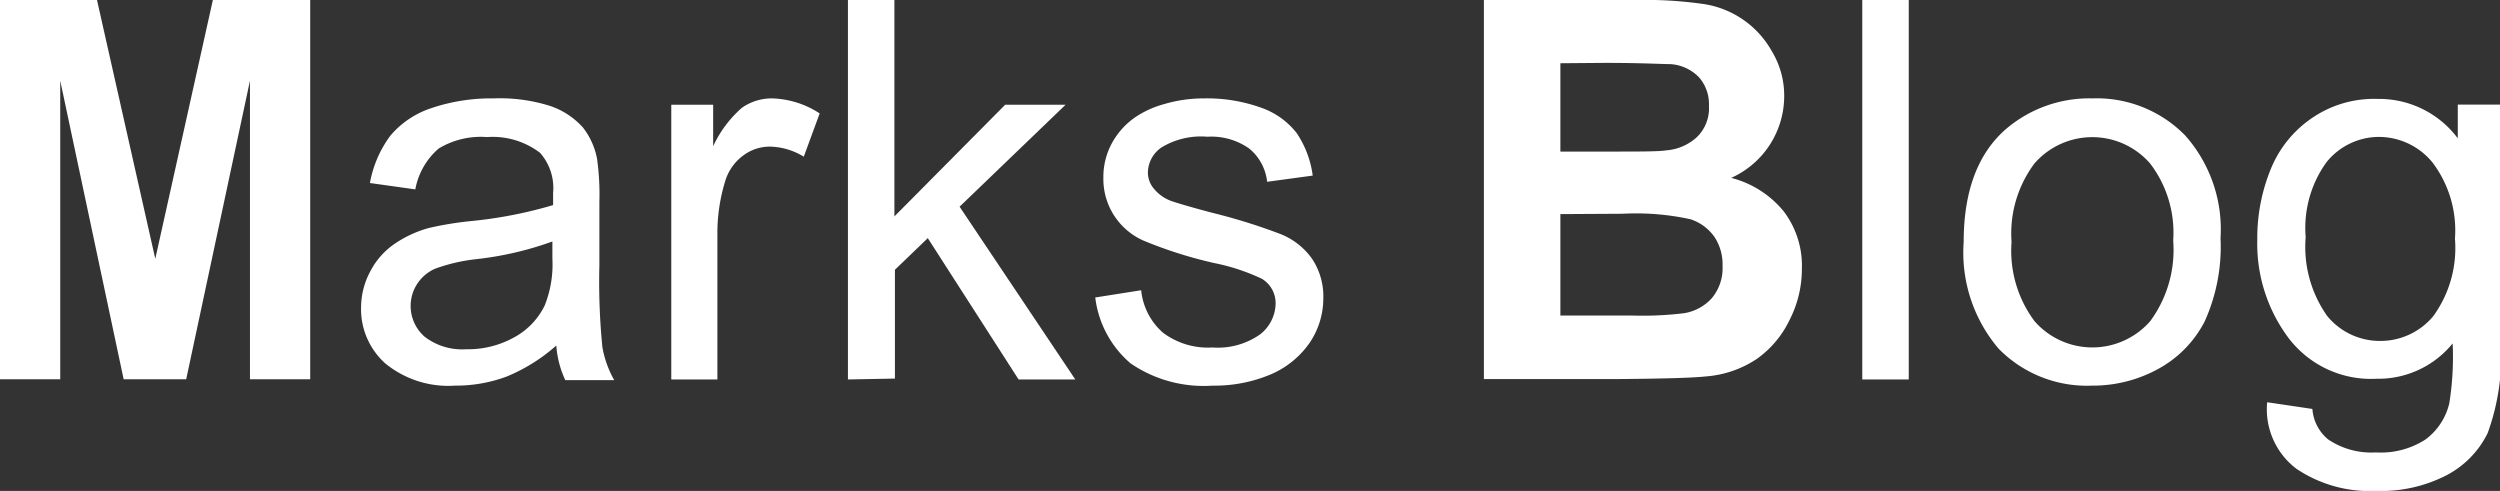
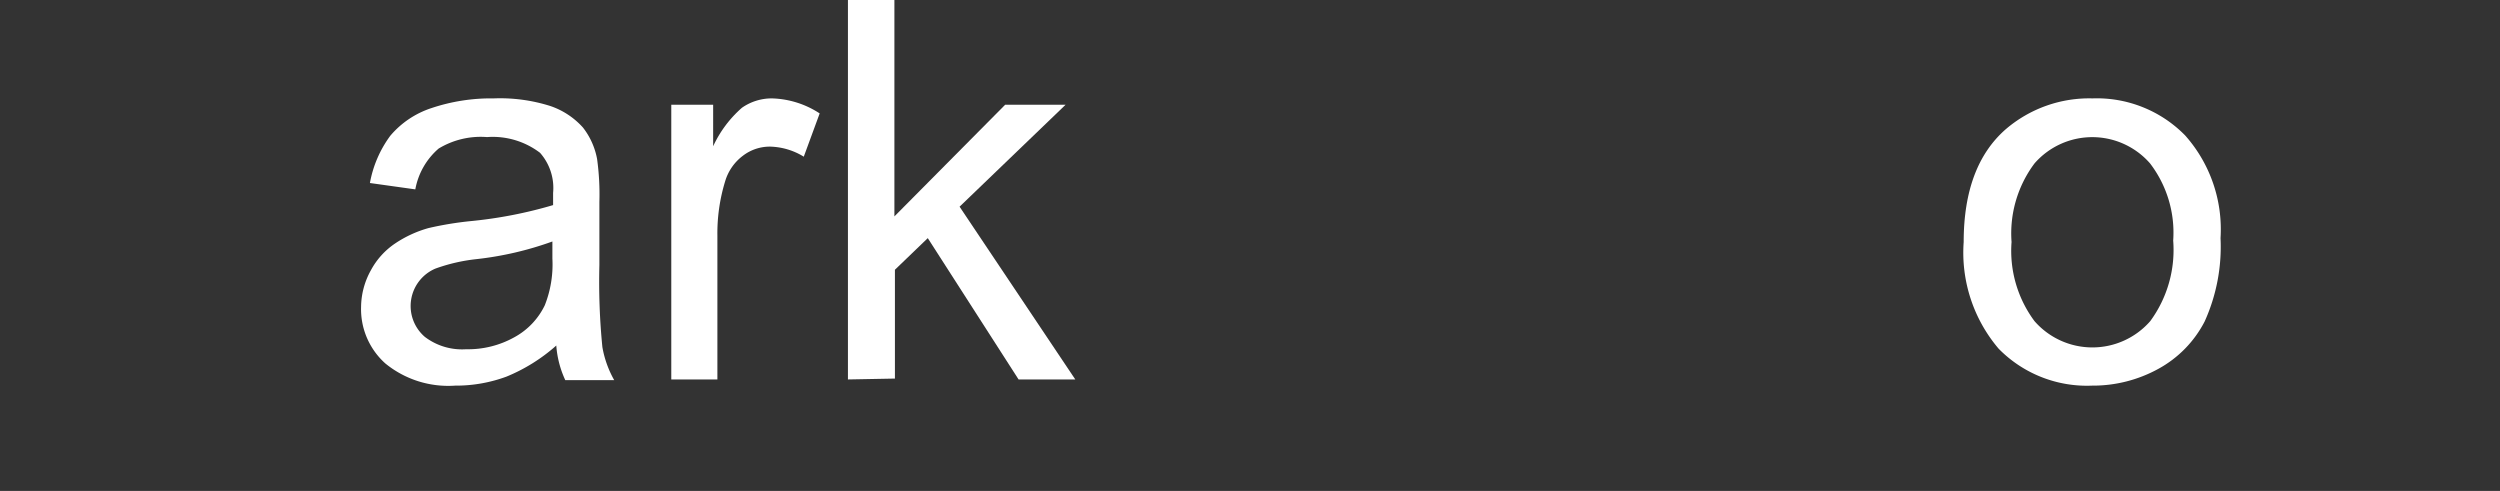
<svg xmlns="http://www.w3.org/2000/svg" viewBox="0 0 141.52 27.79">
  <rect x="0" y="0" width="141.52" height="27.79" fill="#333333" stroke="none" />
  <defs>
    <style>
      .a {
        fill: #fff;
      }
    </style>
  </defs>
  <g>
    <g>
-       <path class="a" d="M0,21.47V0H5.49l3.3,14.65L12.05,0h5.51V21.47H14.15V4.57l-3.61,16.9H7L3.41,4.57v16.9Z" />
      <path class="a" d="M31.49,19.56a9.88,9.88,0,0,1-2.82,1.76,8.25,8.25,0,0,1-2.91.51,5.63,5.63,0,0,1-3.94-1.25,4.12,4.12,0,0,1-1.38-3.2A4.35,4.35,0,0,1,21,15.29a4.25,4.25,0,0,1,1.37-1.51,6.54,6.54,0,0,1,1.89-.87,19.07,19.07,0,0,1,2.35-.39,24.86,24.86,0,0,0,4.7-.91c0-.36,0-.59,0-.69a3,3,0,0,0-.74-2.27,4.42,4.42,0,0,0-3-.89,4.59,4.59,0,0,0-2.74.65,4,4,0,0,0-1.32,2.31l-2.57-.36a6.43,6.43,0,0,1,1.15-2.67,5.14,5.14,0,0,1,2.33-1.57,10.59,10.59,0,0,1,3.53-.55A9.41,9.41,0,0,1,31.15,6,4.36,4.36,0,0,1,33,7.22,4.1,4.1,0,0,1,33.8,9a14.66,14.66,0,0,1,.13,2.43V15a37.45,37.45,0,0,0,.17,4.65,5.83,5.83,0,0,0,.67,1.87H32A5.62,5.62,0,0,1,31.49,19.56Zm-.22-5.89a18.61,18.61,0,0,1-4.31,1,10,10,0,0,0-2.3.53,2.3,2.3,0,0,0-.61,3.87,3.48,3.48,0,0,0,2.34.7,5.37,5.37,0,0,0,2.71-.67,4.07,4.07,0,0,0,1.74-1.82,6.28,6.28,0,0,0,.43-2.64Z" />
      <path class="a" d="M38,21.48V5.93h2.37V8.28A6.53,6.53,0,0,1,42,6.1a2.94,2.94,0,0,1,1.69-.53,5.18,5.18,0,0,1,2.71.85l-.9,2.45A3.8,3.8,0,0,0,43.6,8.3a2.5,2.5,0,0,0-1.55.52,2.8,2.8,0,0,0-1,1.44,10.06,10.06,0,0,0-.44,3.08v8.14Z" />
      <path class="a" d="M48,21.48V0h2.63V12.25L56.9,5.93h3.42l-6,5.77,6.55,9.78H57.66l-5.14-8-1.86,1.79v6.16Z" />
-       <path class="a" d="M62,16.84l2.6-.41a3.67,3.67,0,0,0,1.23,2.4,4.23,4.23,0,0,0,2.8.84,4.16,4.16,0,0,0,2.7-.74,2.26,2.26,0,0,0,.88-1.74,1.61,1.61,0,0,0-.78-1.41,11.61,11.61,0,0,0-2.7-.89,24.54,24.54,0,0,1-4-1.27,3.81,3.81,0,0,1-2.27-3.56,4,4,0,0,1,.47-1.93,4.27,4.27,0,0,1,1.3-1.47,5.49,5.49,0,0,1,1.68-.77,7.88,7.88,0,0,1,2.27-.32,9.05,9.05,0,0,1,3.22.53,4.37,4.37,0,0,1,2,1.43,5.6,5.6,0,0,1,.91,2.41l-2.58.35a2.83,2.83,0,0,0-1-1.87,3.71,3.71,0,0,0-2.38-.68,4.31,4.31,0,0,0-2.59.6,1.75,1.75,0,0,0-.78,1.41,1.42,1.42,0,0,0,.33.92,2.28,2.28,0,0,0,1,.71c.26.09,1,.32,2.33.67a32.81,32.81,0,0,1,3.9,1.22,4,4,0,0,1,1.74,1.39,3.83,3.83,0,0,1,.63,2.25,4.48,4.48,0,0,1-.77,2.49,5.13,5.13,0,0,1-2.22,1.8,8.17,8.17,0,0,1-3.28.63A7.32,7.32,0,0,1,64,20.57,5.82,5.82,0,0,1,62,16.84Z" />
    </g>
    <g>
-       <path class="a" d="M84,0h8.58a23.49,23.49,0,0,1,3.8.22A5.33,5.33,0,0,1,100.3,2.9,4.83,4.83,0,0,1,101,5.41a5.08,5.08,0,0,1-3,4.66A5.63,5.63,0,0,1,101,12,5.1,5.1,0,0,1,102,15.25a6.3,6.3,0,0,1-.69,2.85,5.73,5.73,0,0,1-1.85,2.21,6,6,0,0,1-2.91,1c-.73.08-2.47.13-5.23.15H84Zm4.33,3.58v5h2.85c1.69,0,2.74,0,3.15-.07a2.87,2.87,0,0,0,1.75-.77A2.27,2.27,0,0,0,96.74,6a2.31,2.31,0,0,0-.55-1.61,2.46,2.46,0,0,0-1.63-.76c-.43,0-1.66-.07-3.71-.07Zm0,8.54v5.74h4a19.38,19.38,0,0,0,3-.13,2.69,2.69,0,0,0,1.58-.86,2.65,2.65,0,0,0,.6-1.82,2.8,2.8,0,0,0-.46-1.64,2.66,2.66,0,0,0-1.36-1,14.43,14.43,0,0,0-3.84-.31Z" />
-       <path class="a" d="M105.42,21.48V0h2.63V21.48Z" />
+       <path class="a" d="M105.42,21.48V0V21.48Z" />
      <path class="a" d="M111.16,13.7q0-4.32,2.4-6.4a7.26,7.26,0,0,1,4.89-1.73,7,7,0,0,1,5.25,2.1,8,8,0,0,1,2,5.81,10.27,10.27,0,0,1-.9,4.72,6.39,6.39,0,0,1-2.62,2.68,7.69,7.69,0,0,1-3.76.95,7,7,0,0,1-5.28-2.09A8.39,8.39,0,0,1,111.16,13.7Zm2.71,0a6.66,6.66,0,0,0,1.3,4.48,4.35,4.35,0,0,0,6.55,0,6.8,6.8,0,0,0,1.3-4.56,6.45,6.45,0,0,0-1.31-4.37,4.34,4.34,0,0,0-6.54,0A6.61,6.61,0,0,0,113.87,13.7Z" />
-       <path class="a" d="M128.34,22.77l2.56.38a2.45,2.45,0,0,0,.9,1.73,4.35,4.35,0,0,0,2.68.73,4.67,4.67,0,0,0,2.82-.73,3.56,3.56,0,0,0,1.35-2.05,16.66,16.66,0,0,0,.19-3.39,5.42,5.42,0,0,1-4.3,2,5.86,5.86,0,0,1-5-2.32,8.91,8.91,0,0,1-1.76-5.55,10.32,10.32,0,0,1,.81-4.11A6.4,6.4,0,0,1,131,6.6a6.21,6.21,0,0,1,3.59-1,5.56,5.56,0,0,1,4.54,2.23V5.92h2.43V19.37a12.64,12.64,0,0,1-.74,5.15,5.35,5.35,0,0,1-2.34,2.39,8.09,8.09,0,0,1-3.95.88A7.46,7.46,0,0,1,130,26.54,4.22,4.22,0,0,1,128.34,22.77Zm2.18-9.35a6.76,6.76,0,0,0,1.22,4.47,3.85,3.85,0,0,0,3,1.41,3.89,3.89,0,0,0,3-1.4,6.56,6.56,0,0,0,1.23-4.39,6.37,6.37,0,0,0-1.27-4.31,3.93,3.93,0,0,0-3-1.45,3.82,3.82,0,0,0-3,1.43A6.35,6.35,0,0,0,130.52,13.42Z" />
    </g>
  </g>
</svg>